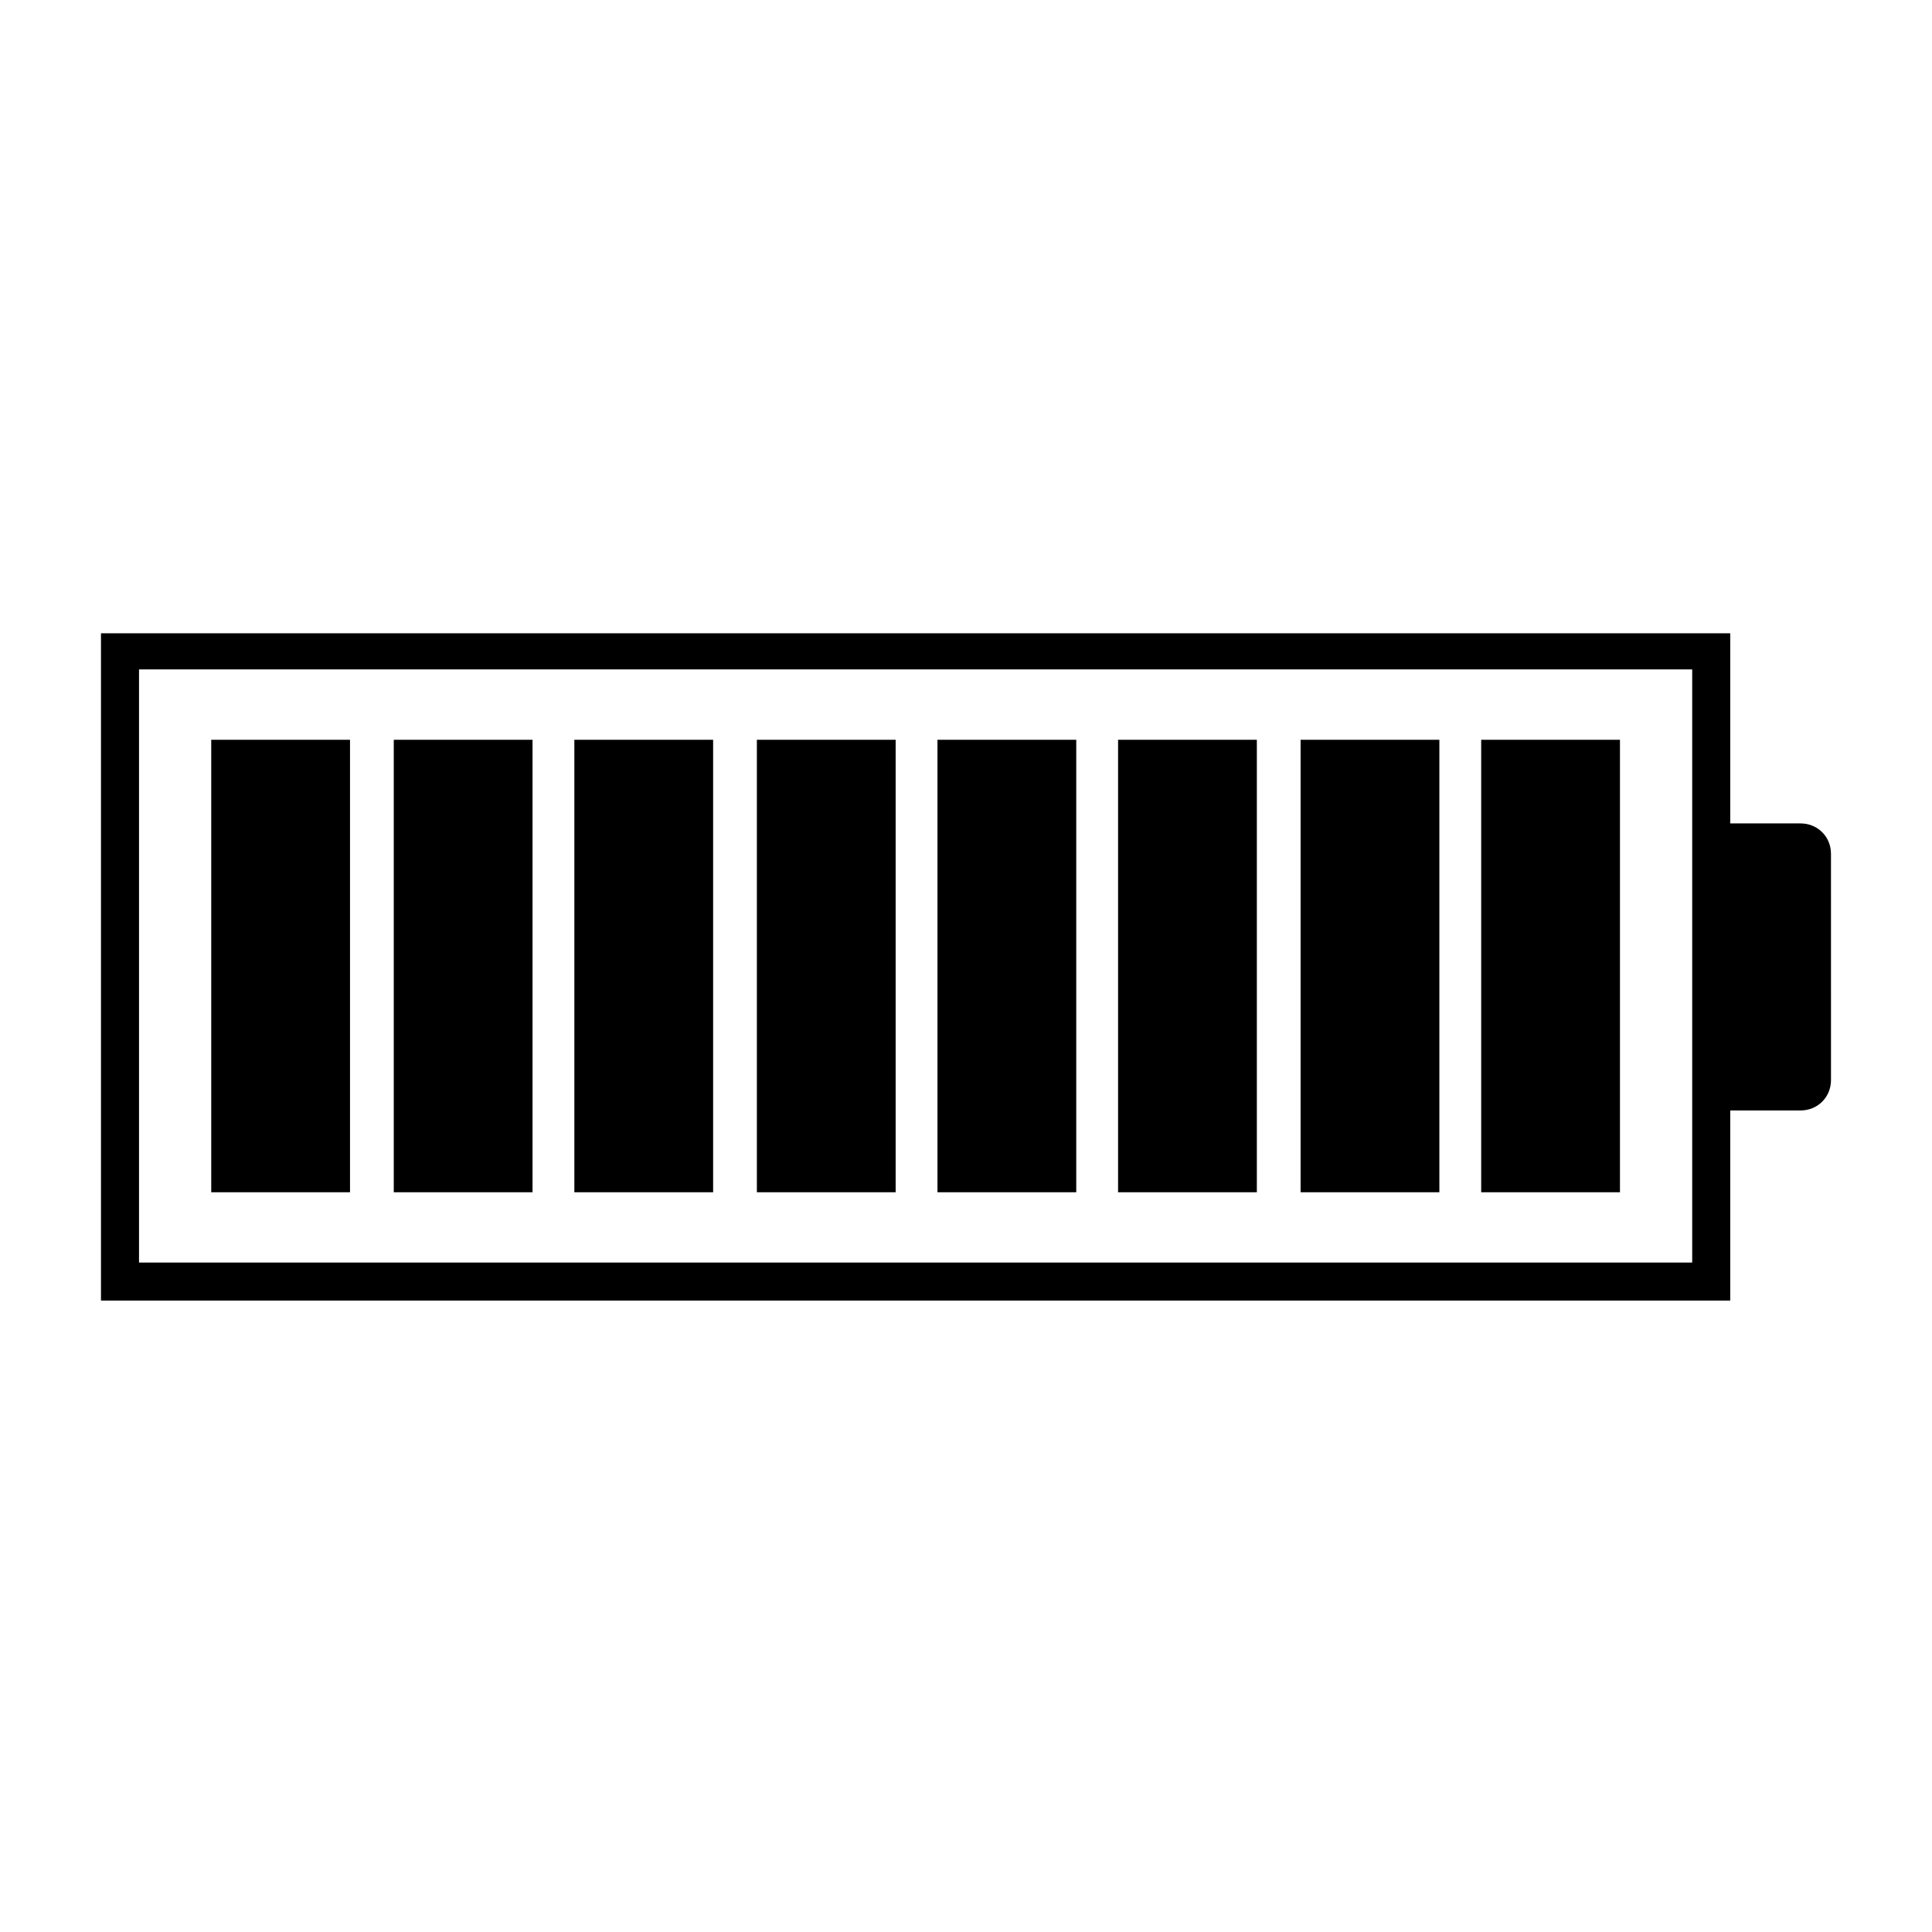
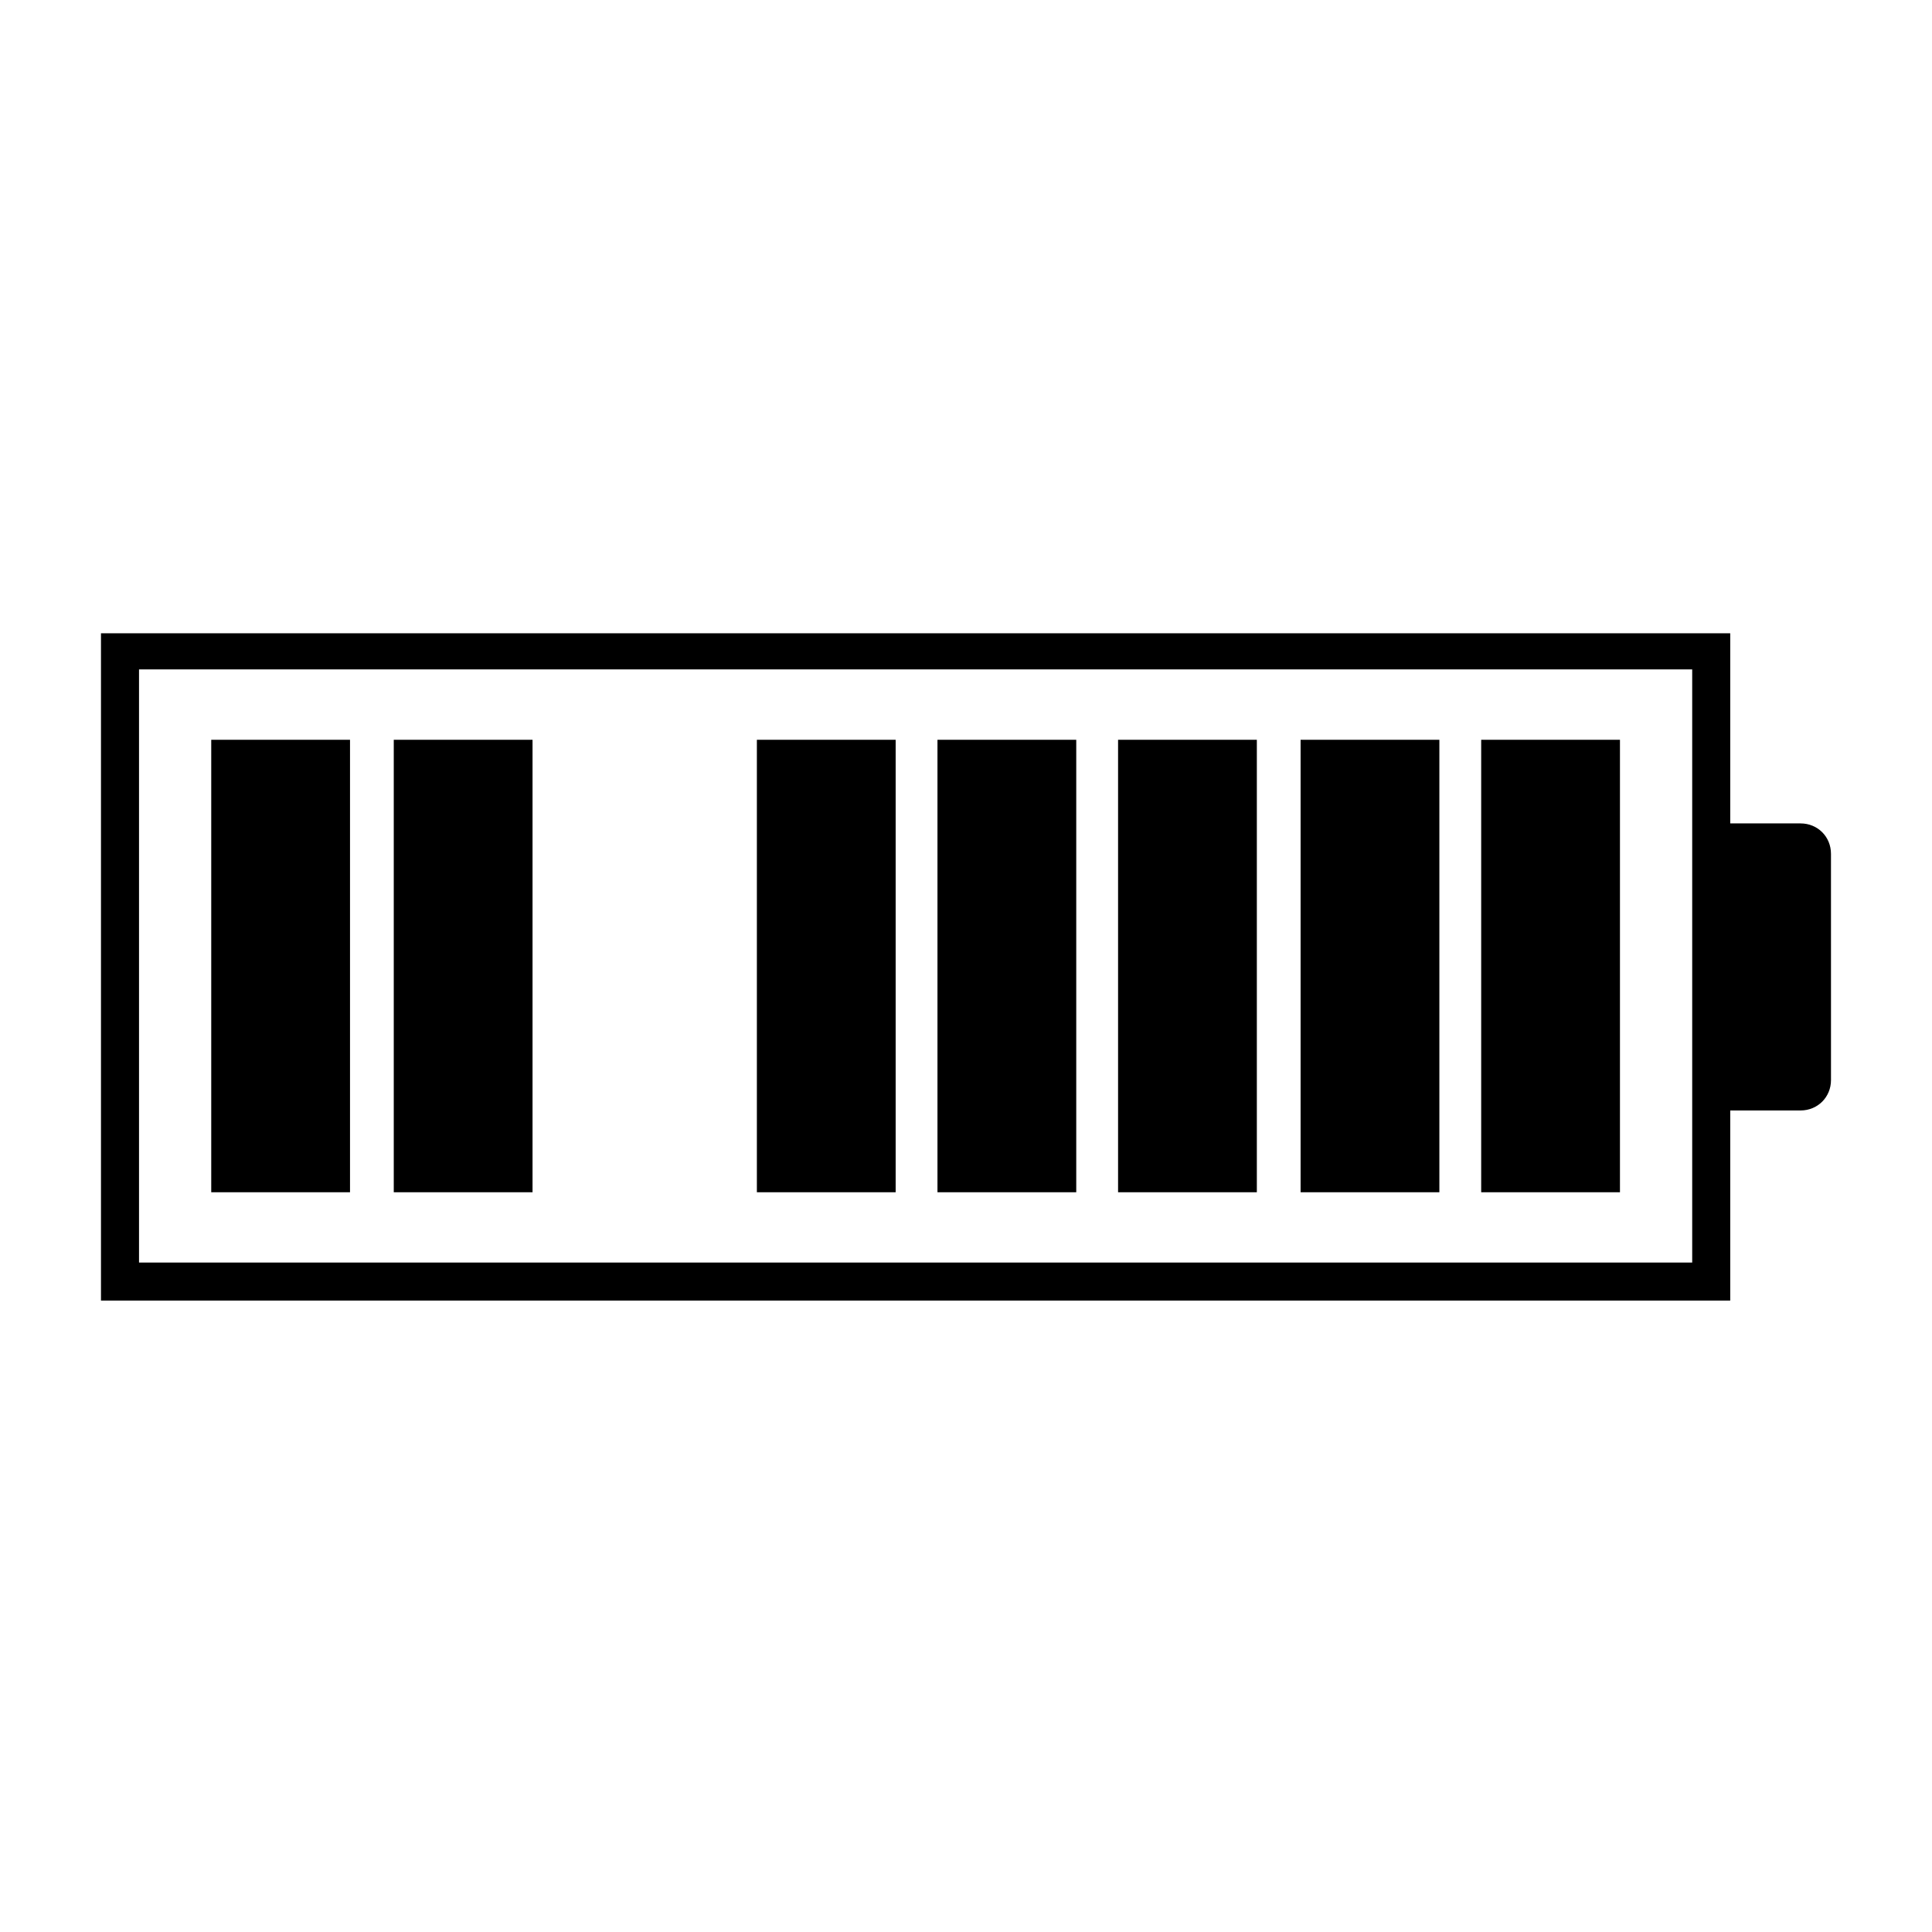
<svg xmlns="http://www.w3.org/2000/svg" fill="#000000" width="800px" height="800px" version="1.1" viewBox="144 144 512 512">
  <g>
-     <path d="m621.17 362.21h-18.641v-50.383h-431.77v176.84h431.77v-50.383h18.641c4.535 0 8.062-3.527 8.062-8.062l-0.004-59.945c0-4.535-3.523-8.062-8.059-8.062zm-28.719 116.38h-411.61v-157.19h411.61z" />
+     <path d="m621.17 362.21h-18.641v-50.383h-431.77v176.84h431.77v-50.383h18.641c4.535 0 8.062-3.527 8.062-8.062l-0.004-59.945c0-4.535-3.523-8.062-8.059-8.062zm-28.719 116.38h-411.61v-157.19h411.61" />
    <path d="m199.98 340.05h36.777v119.91h-36.777z" />
    <path d="m248.35 340.05h36.777v119.91h-36.777z" />
-     <path d="m296.21 340.05h36.777v119.91h-36.777z" />
    <path d="m344.58 340.05h36.777v119.91h-36.777z" />
    <path d="m392.44 340.05h36.777v119.91h-36.777z" />
    <path d="m440.3 340.05h36.777v119.91h-36.777z" />
    <path d="m488.67 340.05h36.777v119.91h-36.777z" />
    <path d="m536.53 340.05h36.777v119.91h-36.777z" />
  </g>
</svg>